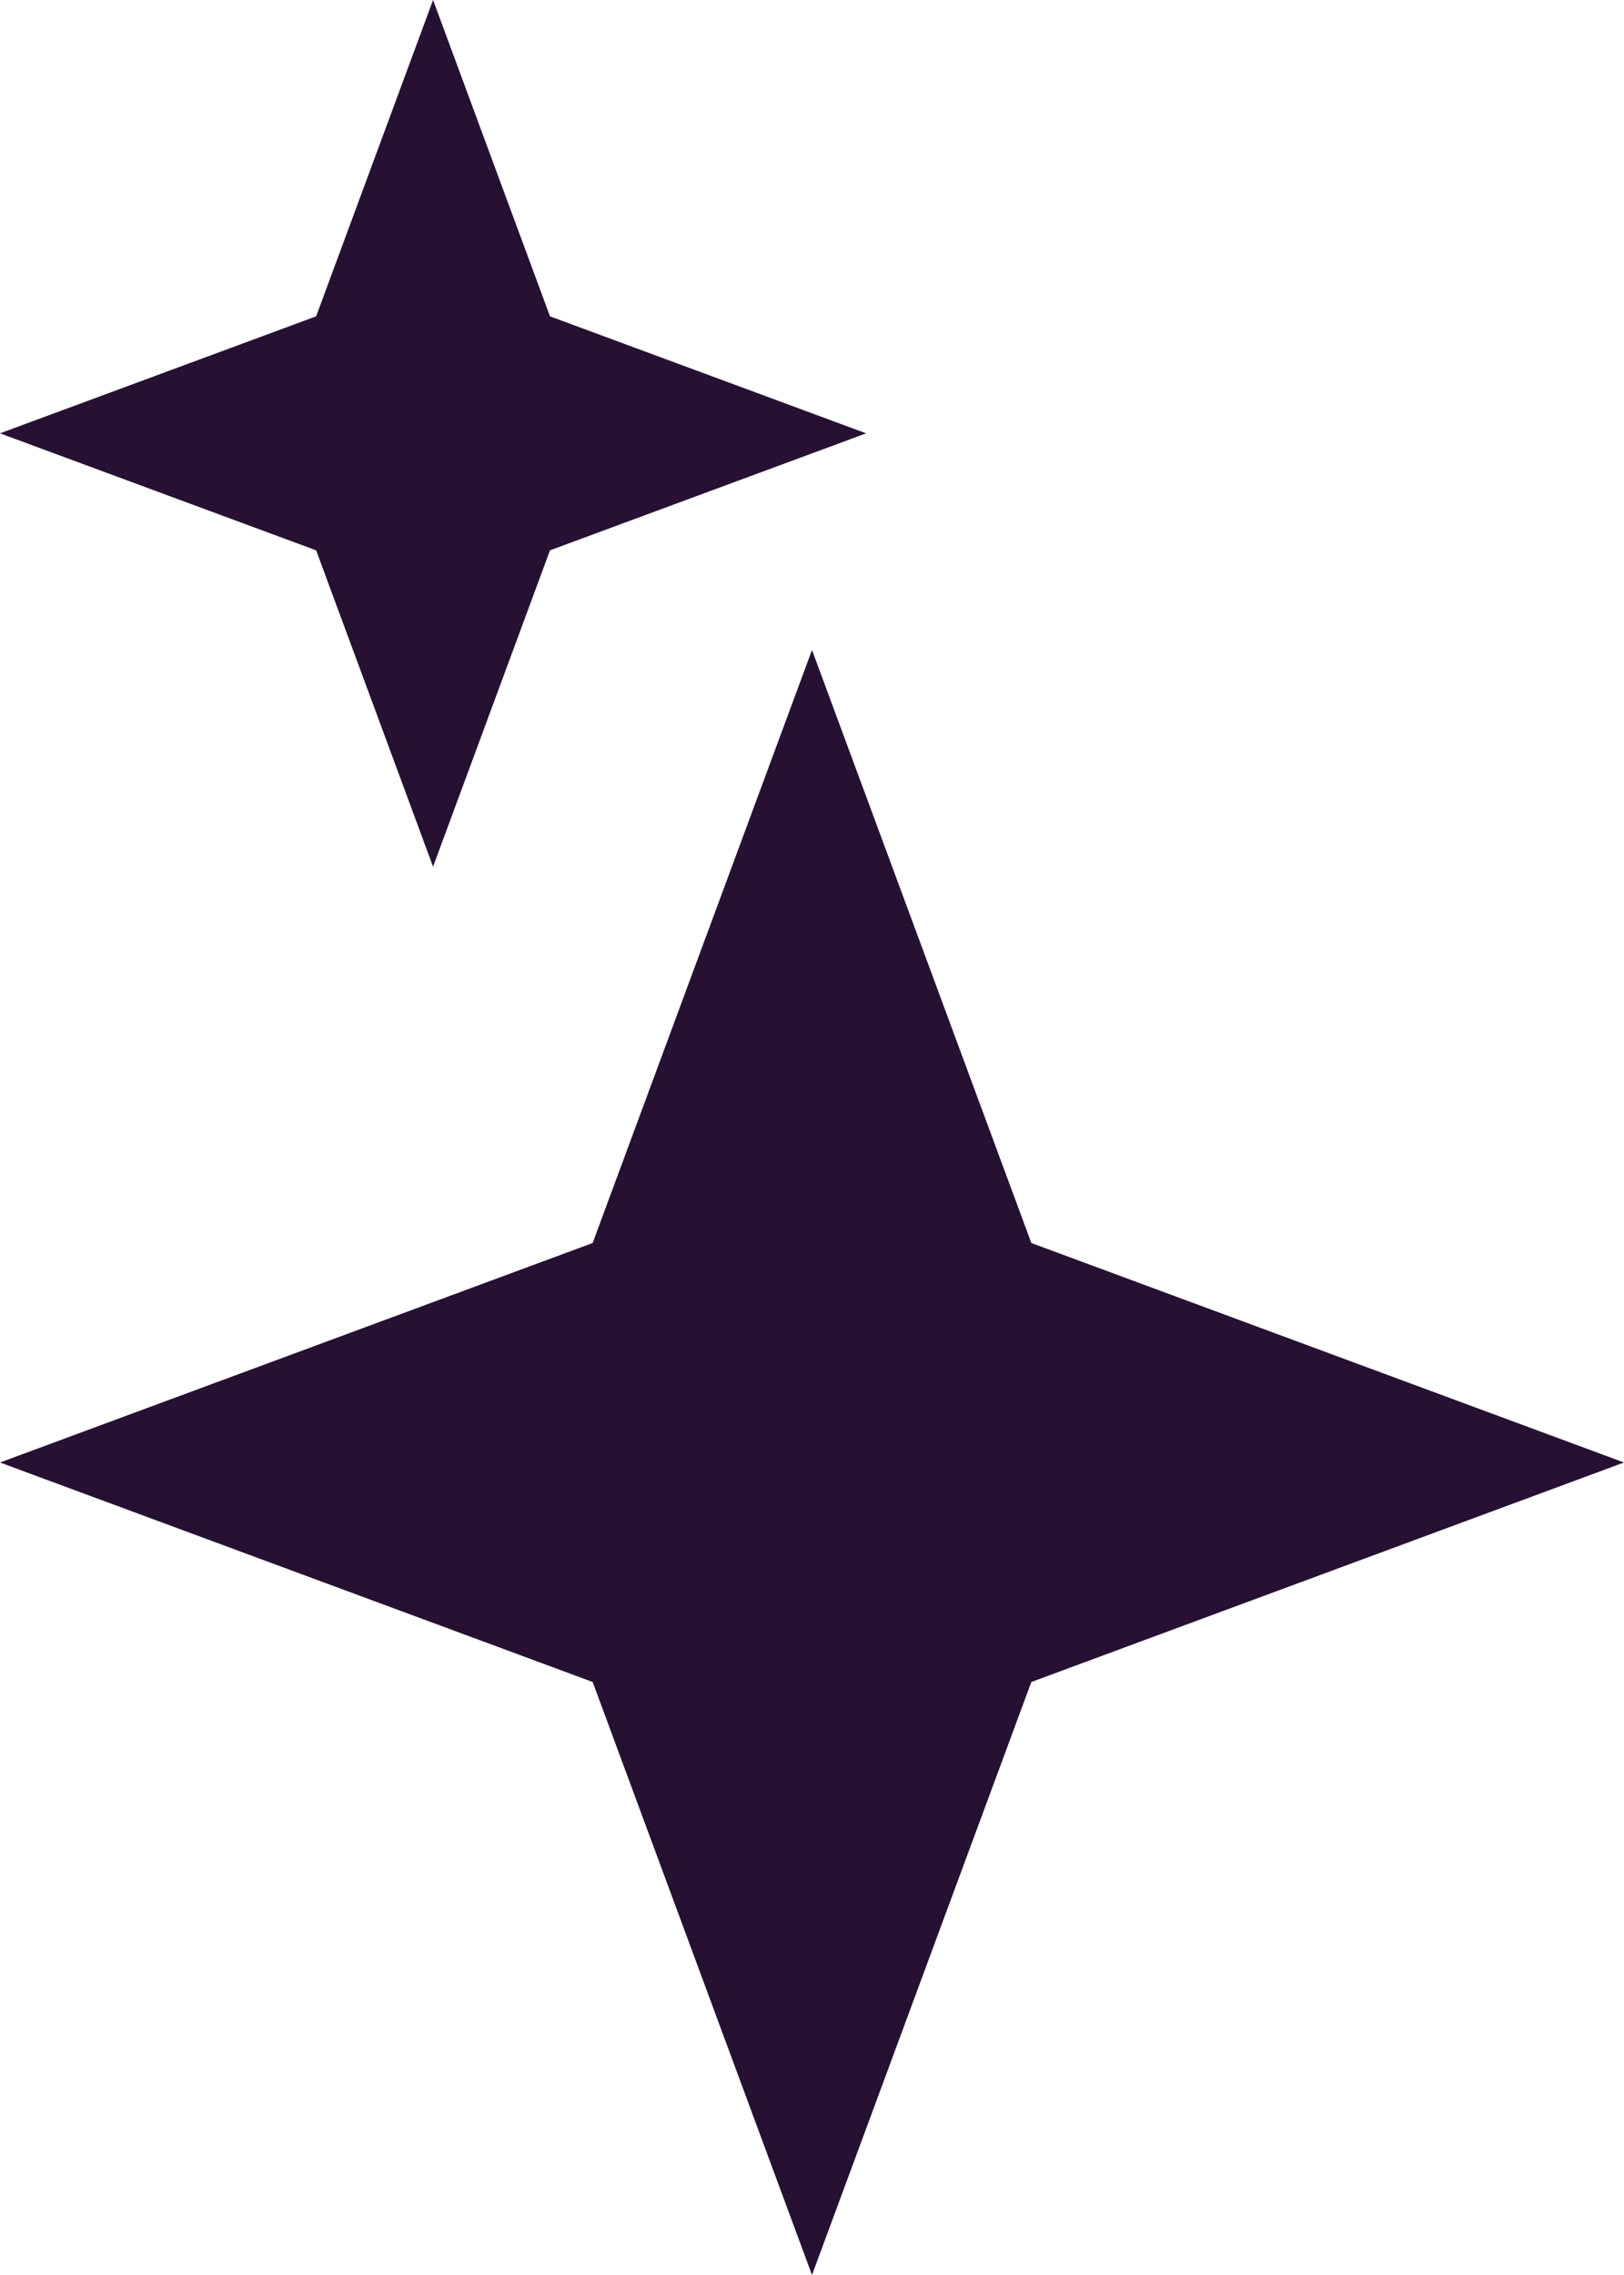
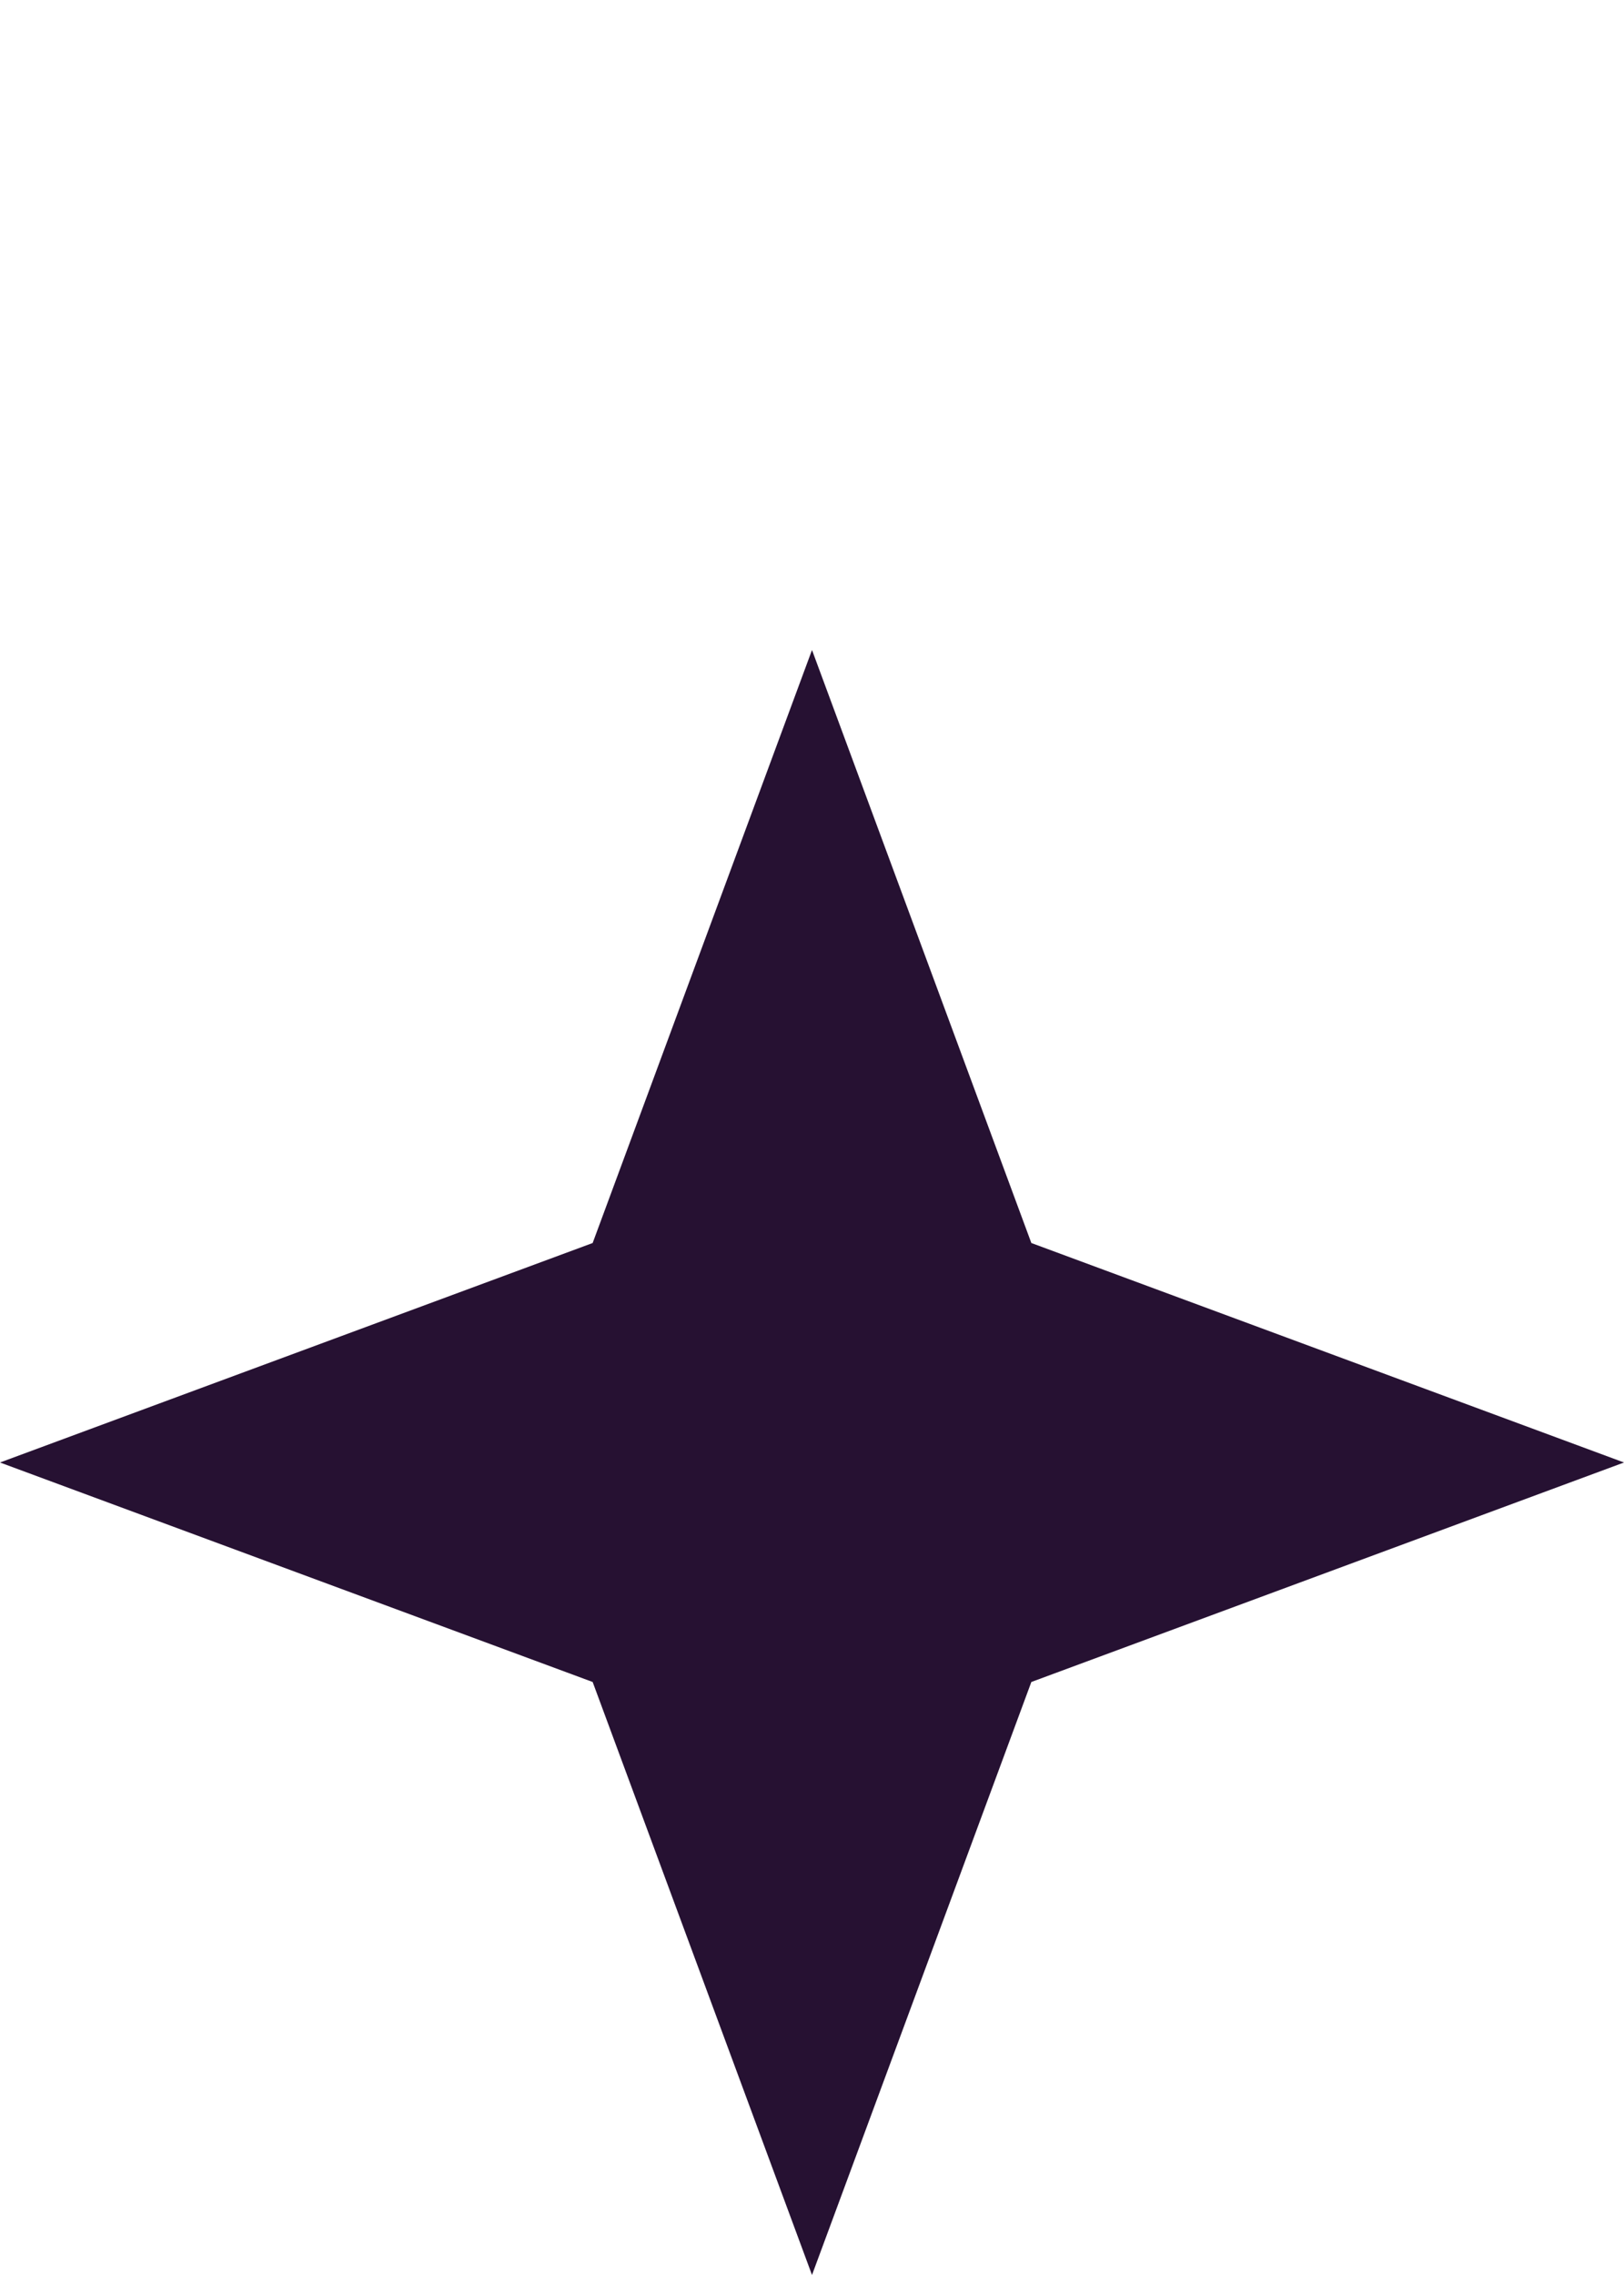
<svg xmlns="http://www.w3.org/2000/svg" width="15" height="21" viewBox="0 0 15 21" fill="none">
  <path d="M7.5 6L9.526 11.474L15 13.5L9.526 15.526L7.5 21L5.474 15.526L0 13.5L5.474 11.474L7.5 6Z" fill="#261132" />
-   <path d="M4 0L5.08 2.92L8 4L5.08 5.08L4 8L2.92 5.08L0 4L2.92 2.92L4 0Z" fill="#261132" />
</svg>